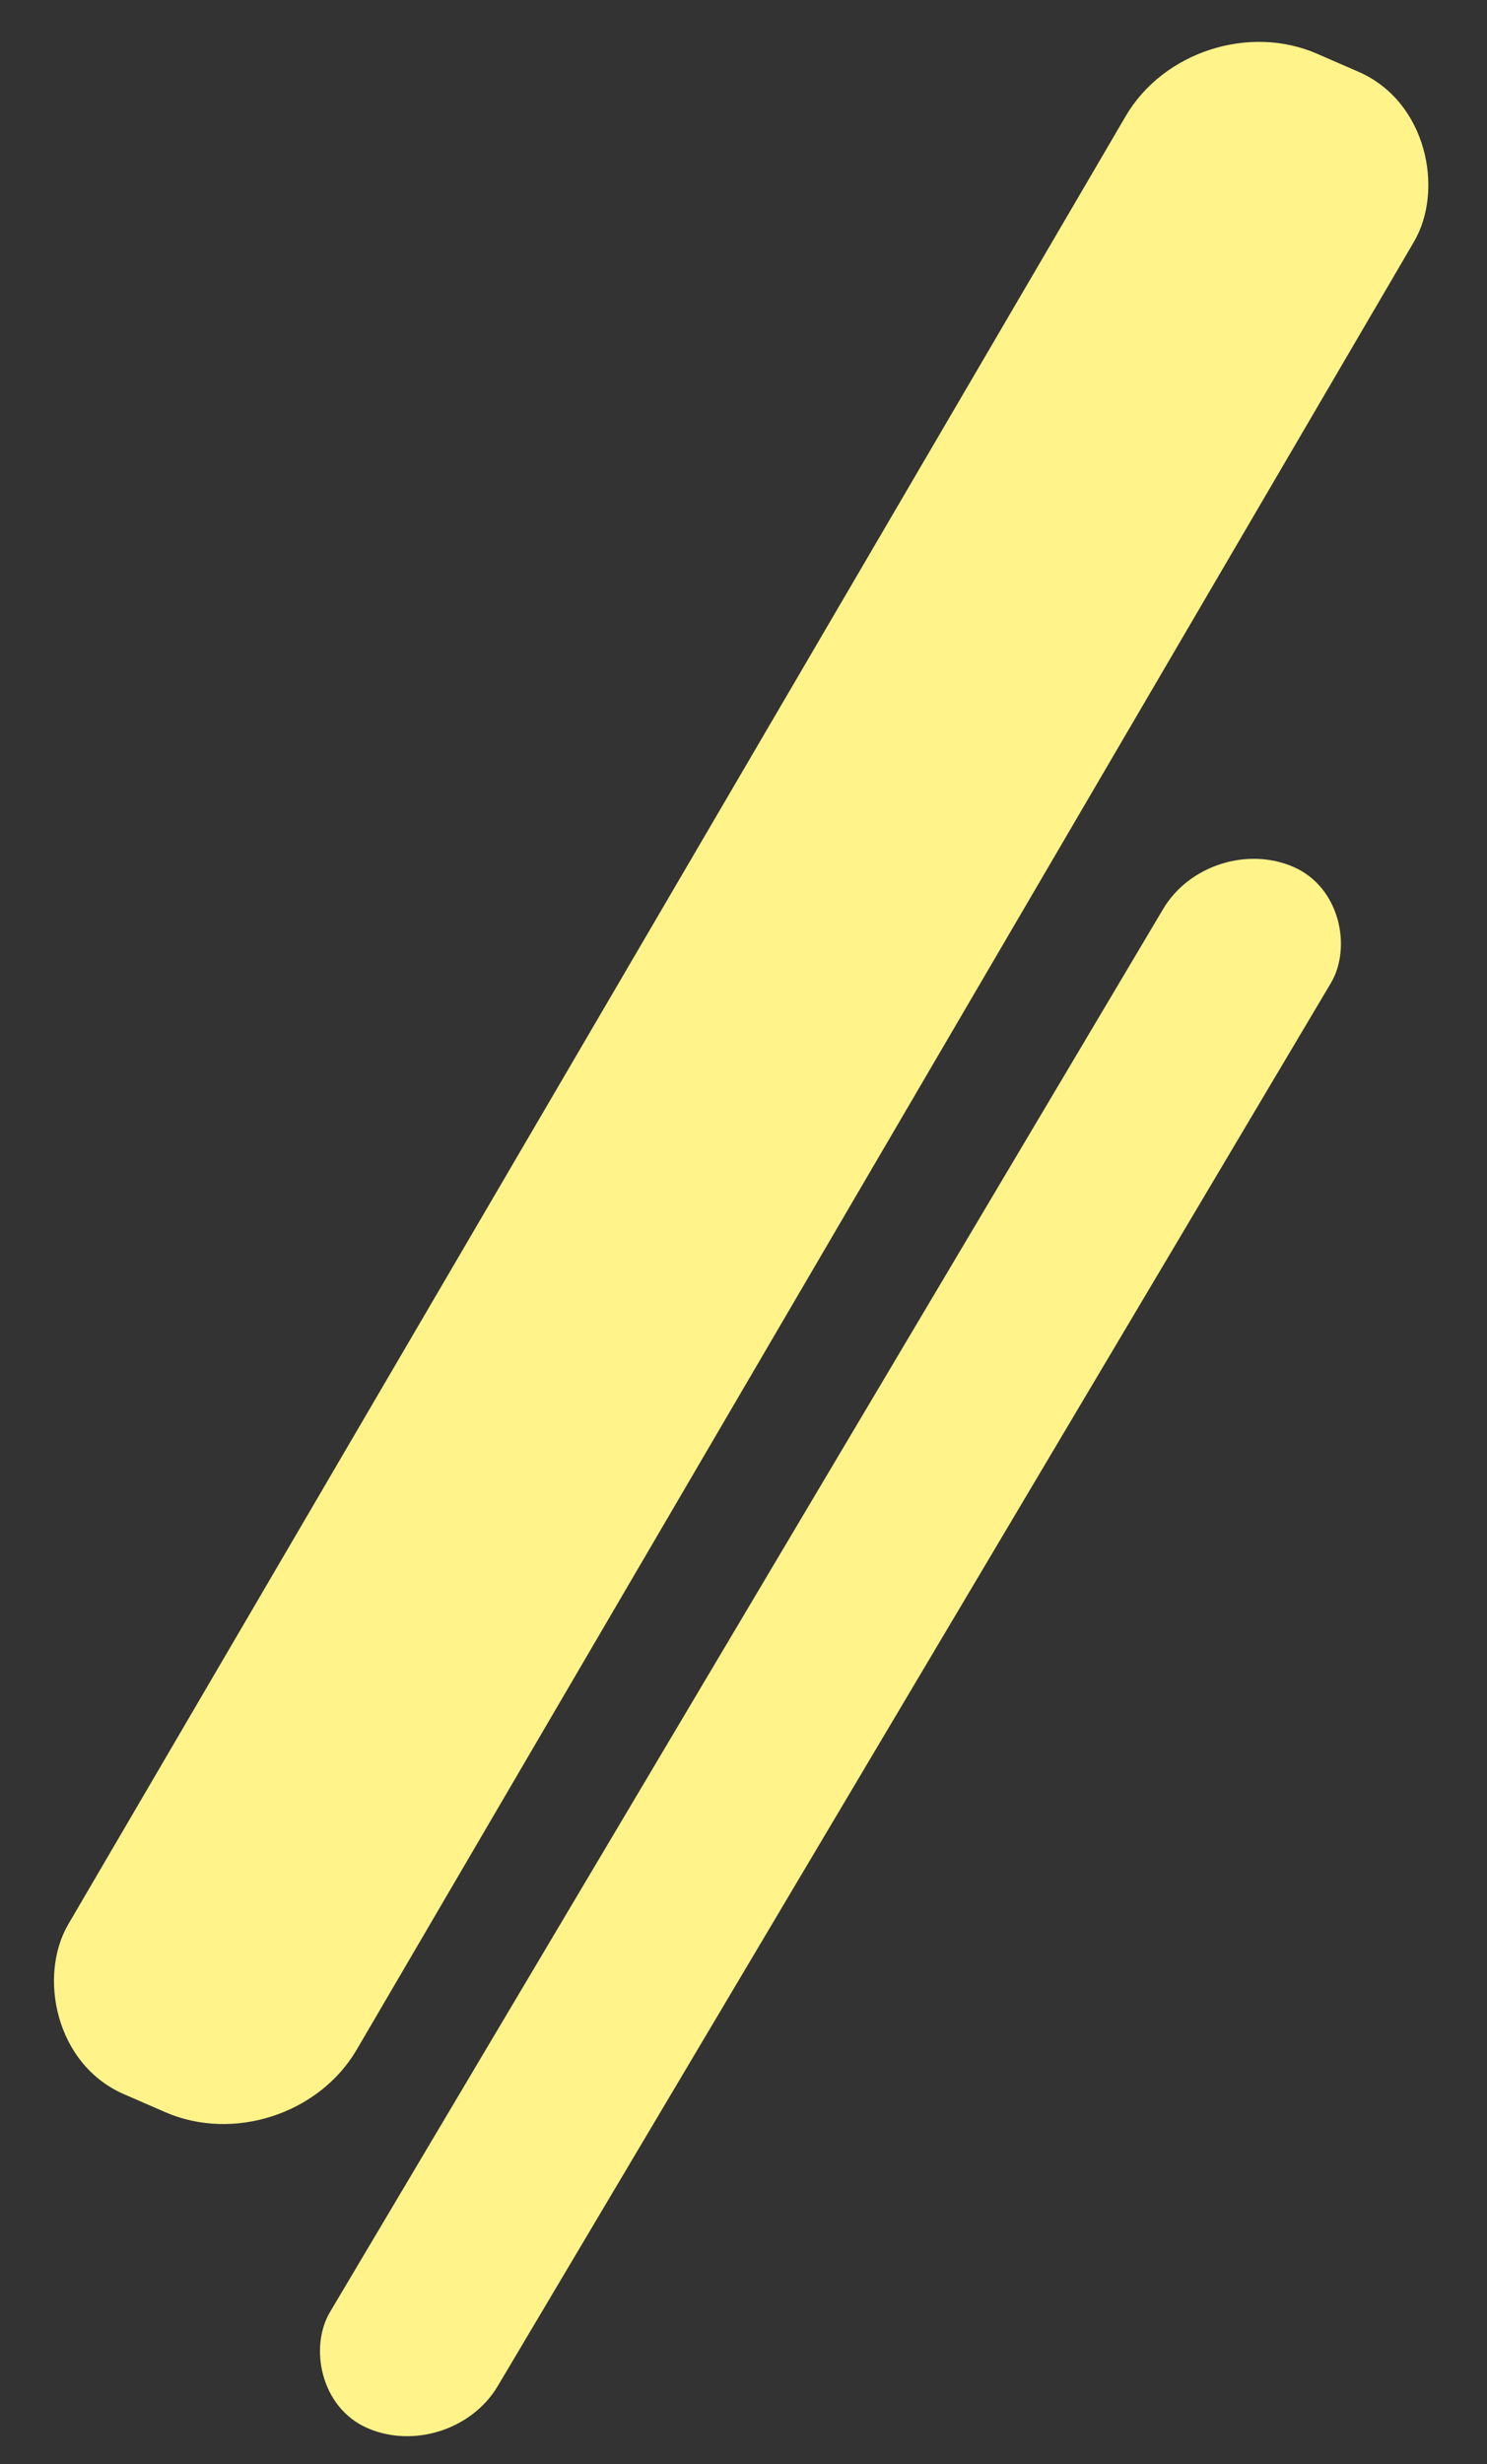
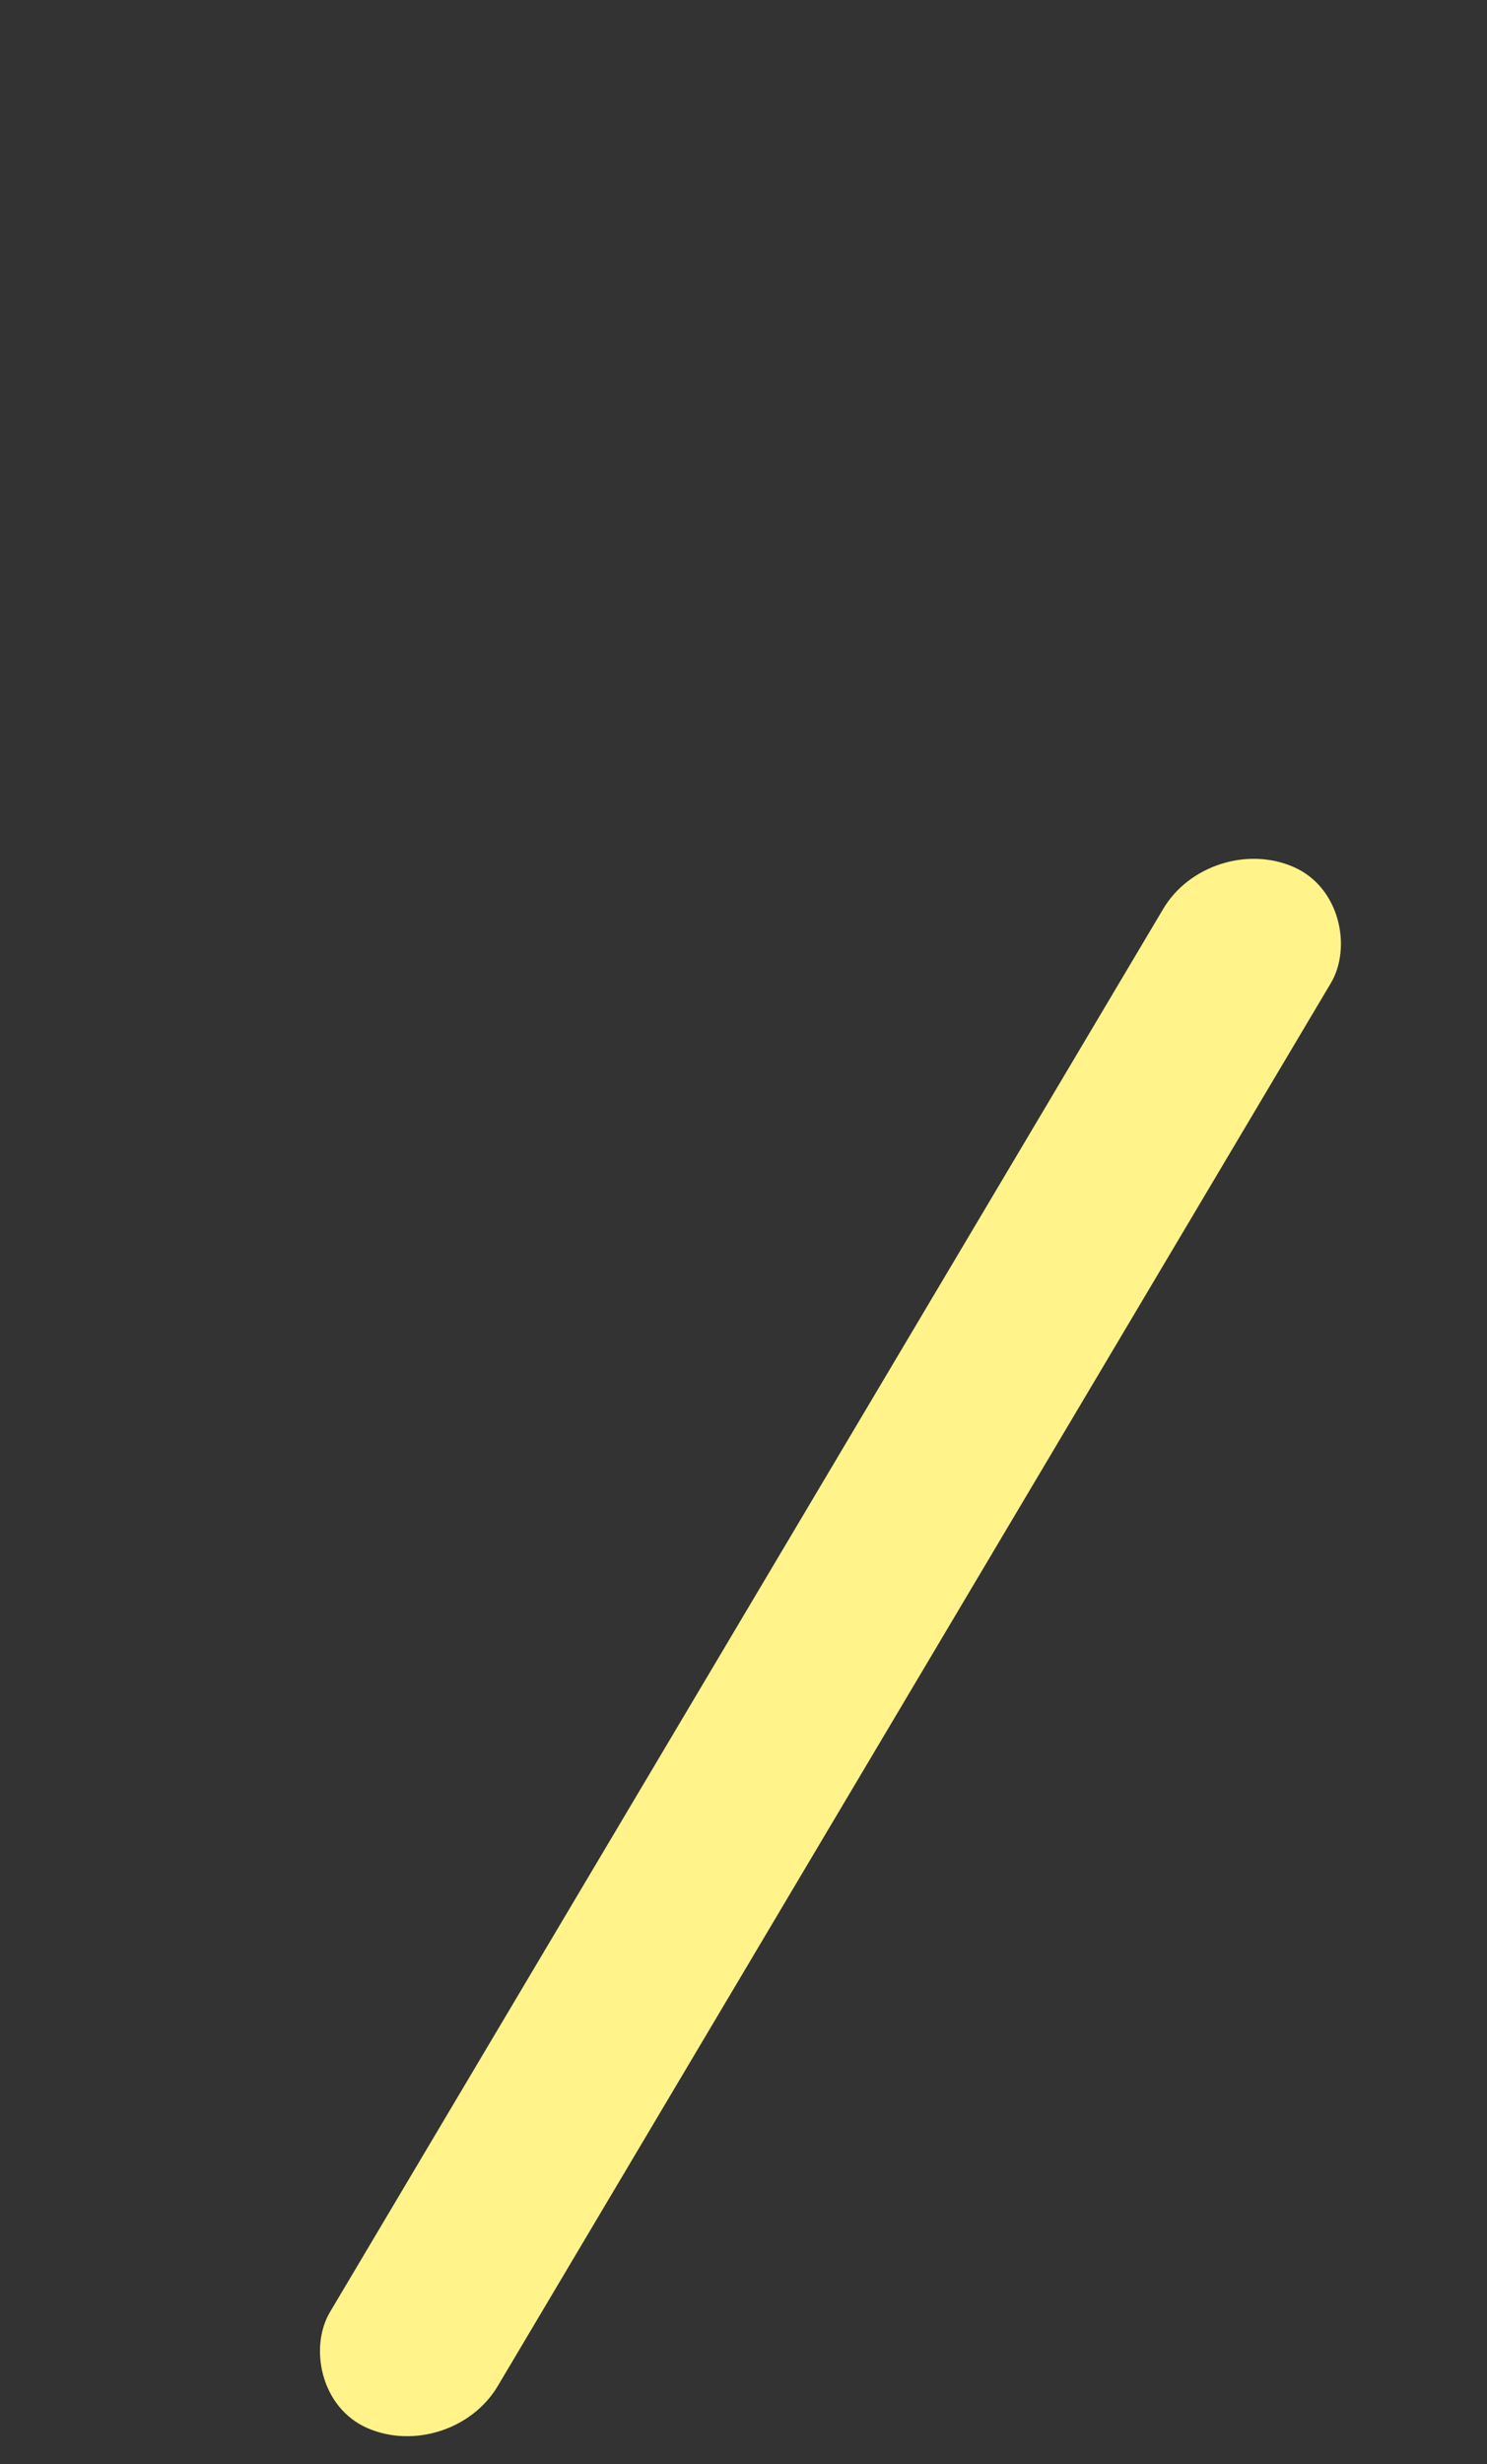
<svg xmlns="http://www.w3.org/2000/svg" width="221" height="366" viewBox="0 0 221 366" fill="none">
  <rect x="0" y="0" width="221" height="366" fill="#333333" stroke="none" />
-   <rect width="46.733" height="351.167" rx="20" transform="matrix(0.917 0.399 -0.505 0.863 177.395 6.10352e-05)" fill="#FFF389" />
  <rect width="27.242" height="269.565" rx="13.621" transform="matrix(0.915 0.404 -0.511 0.86 179.834 123.288)" fill="#FFF389" />
</svg>